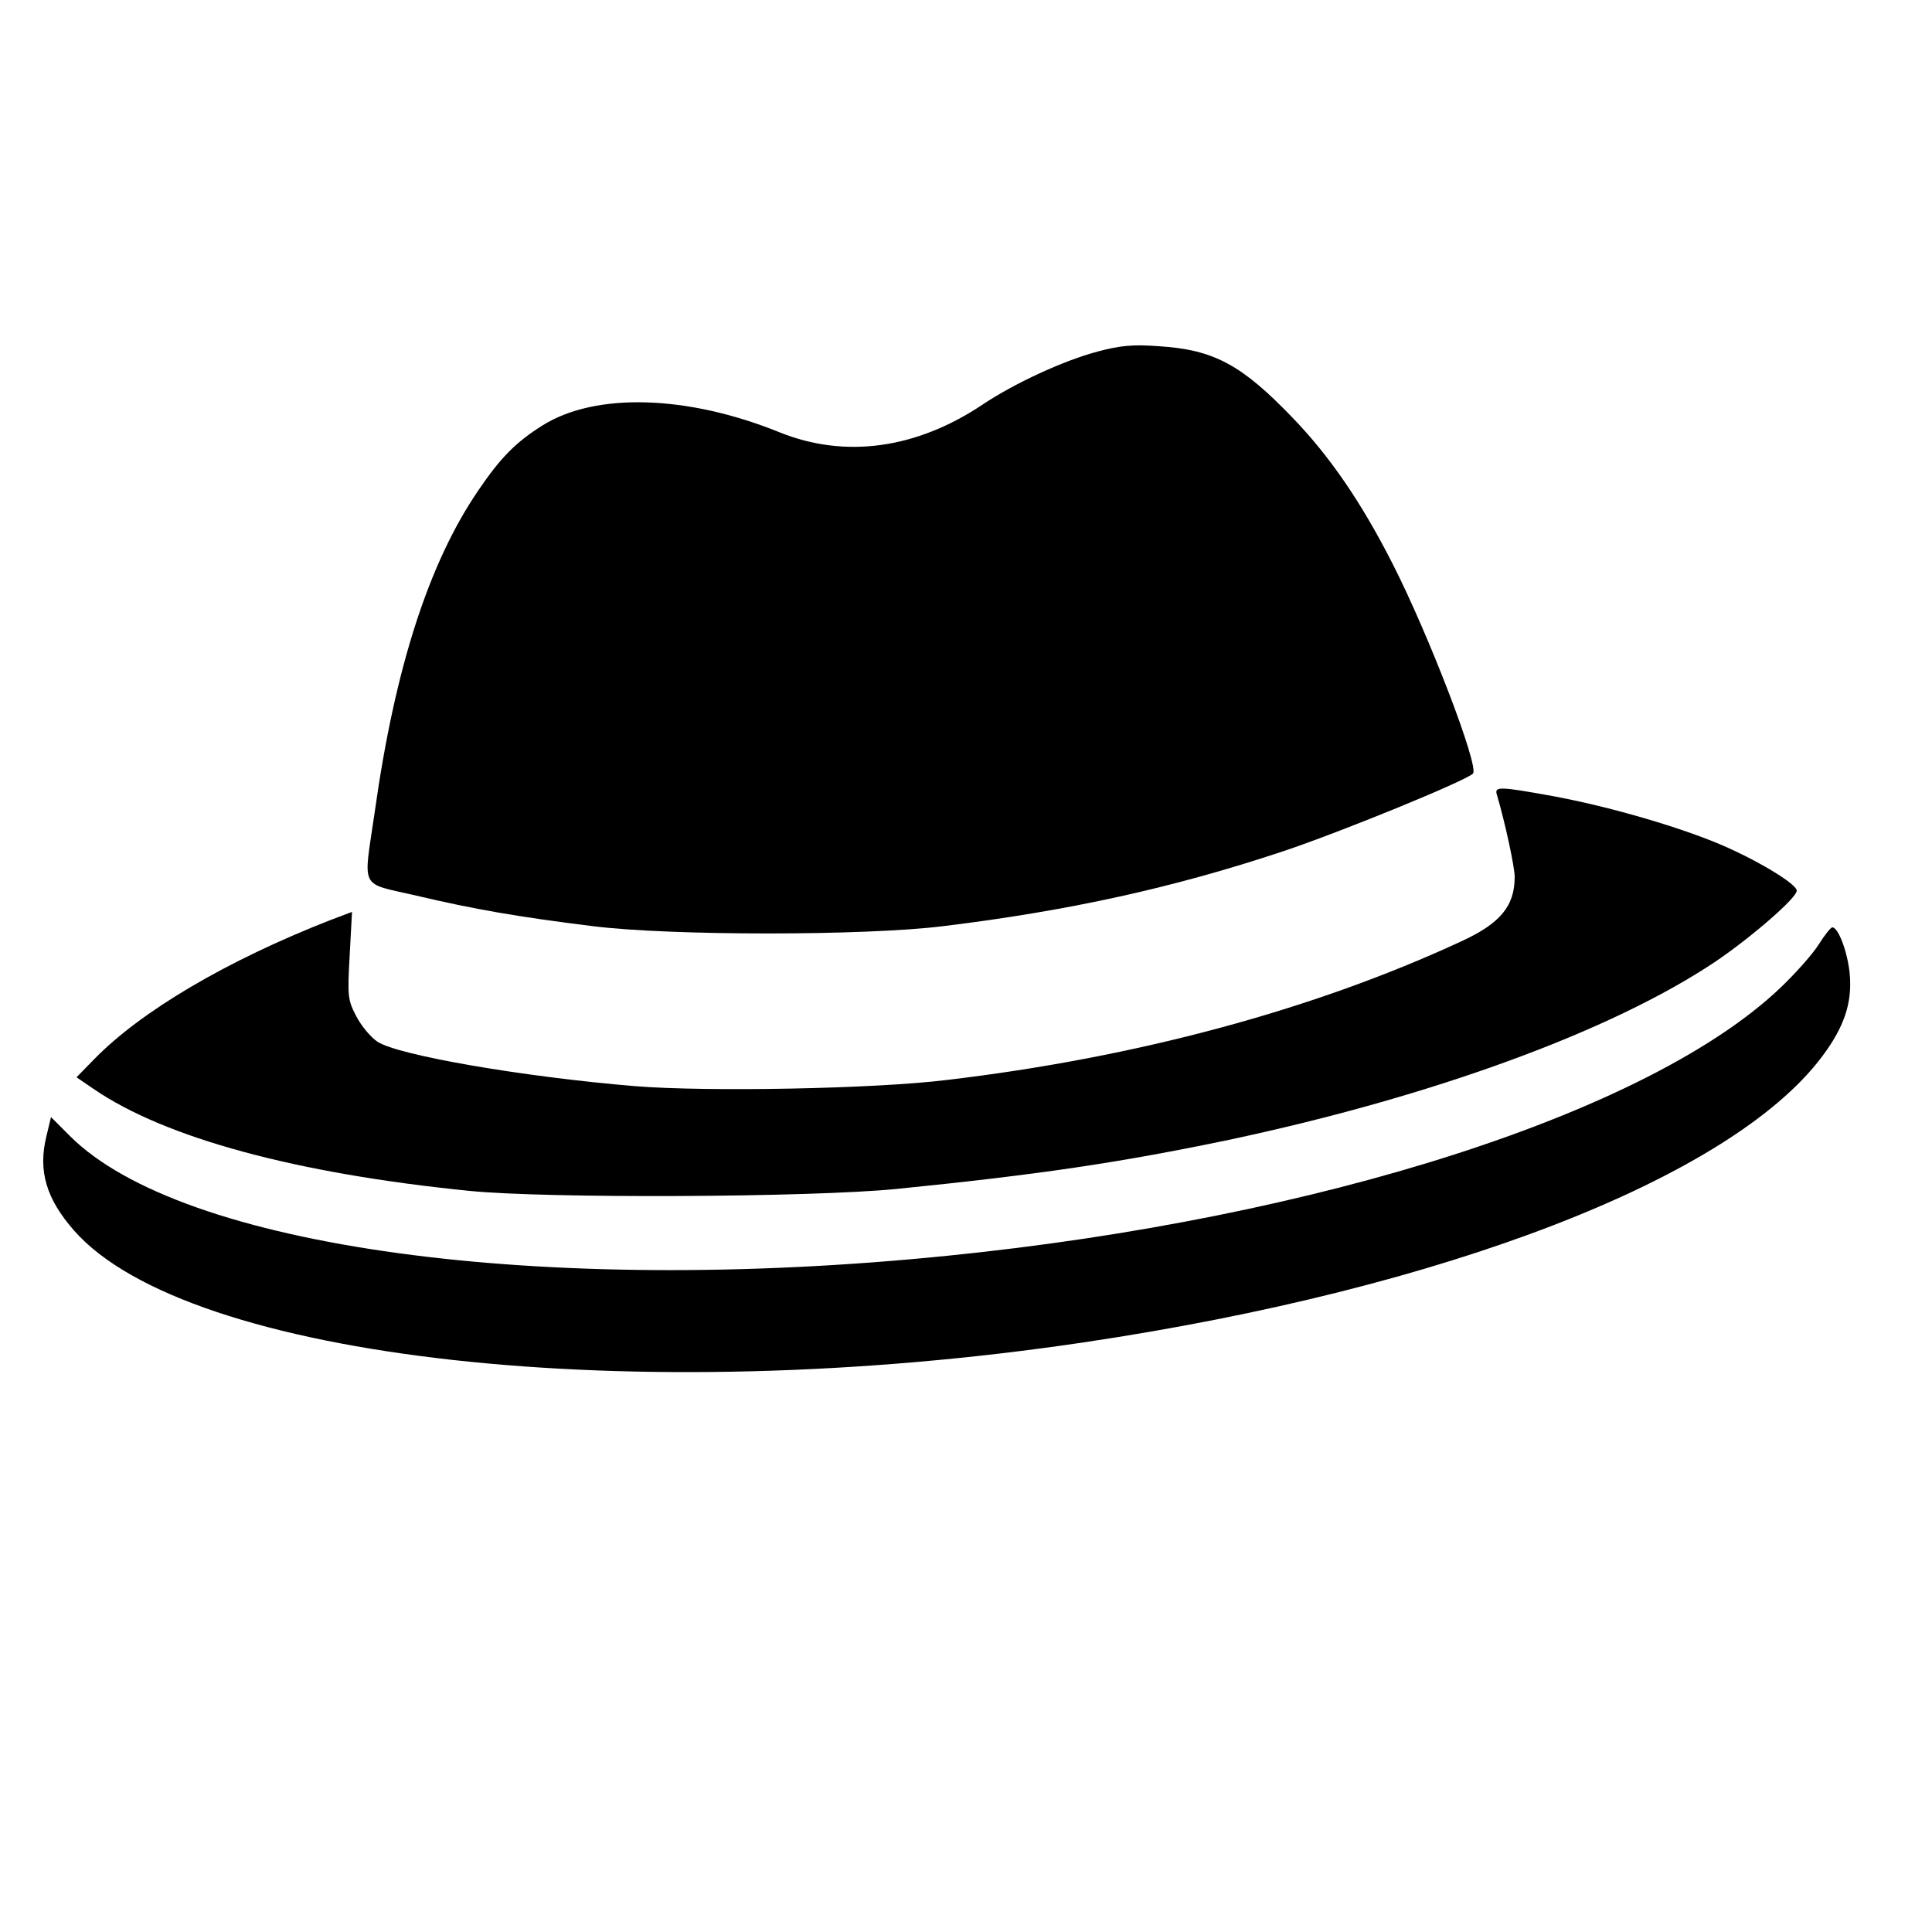
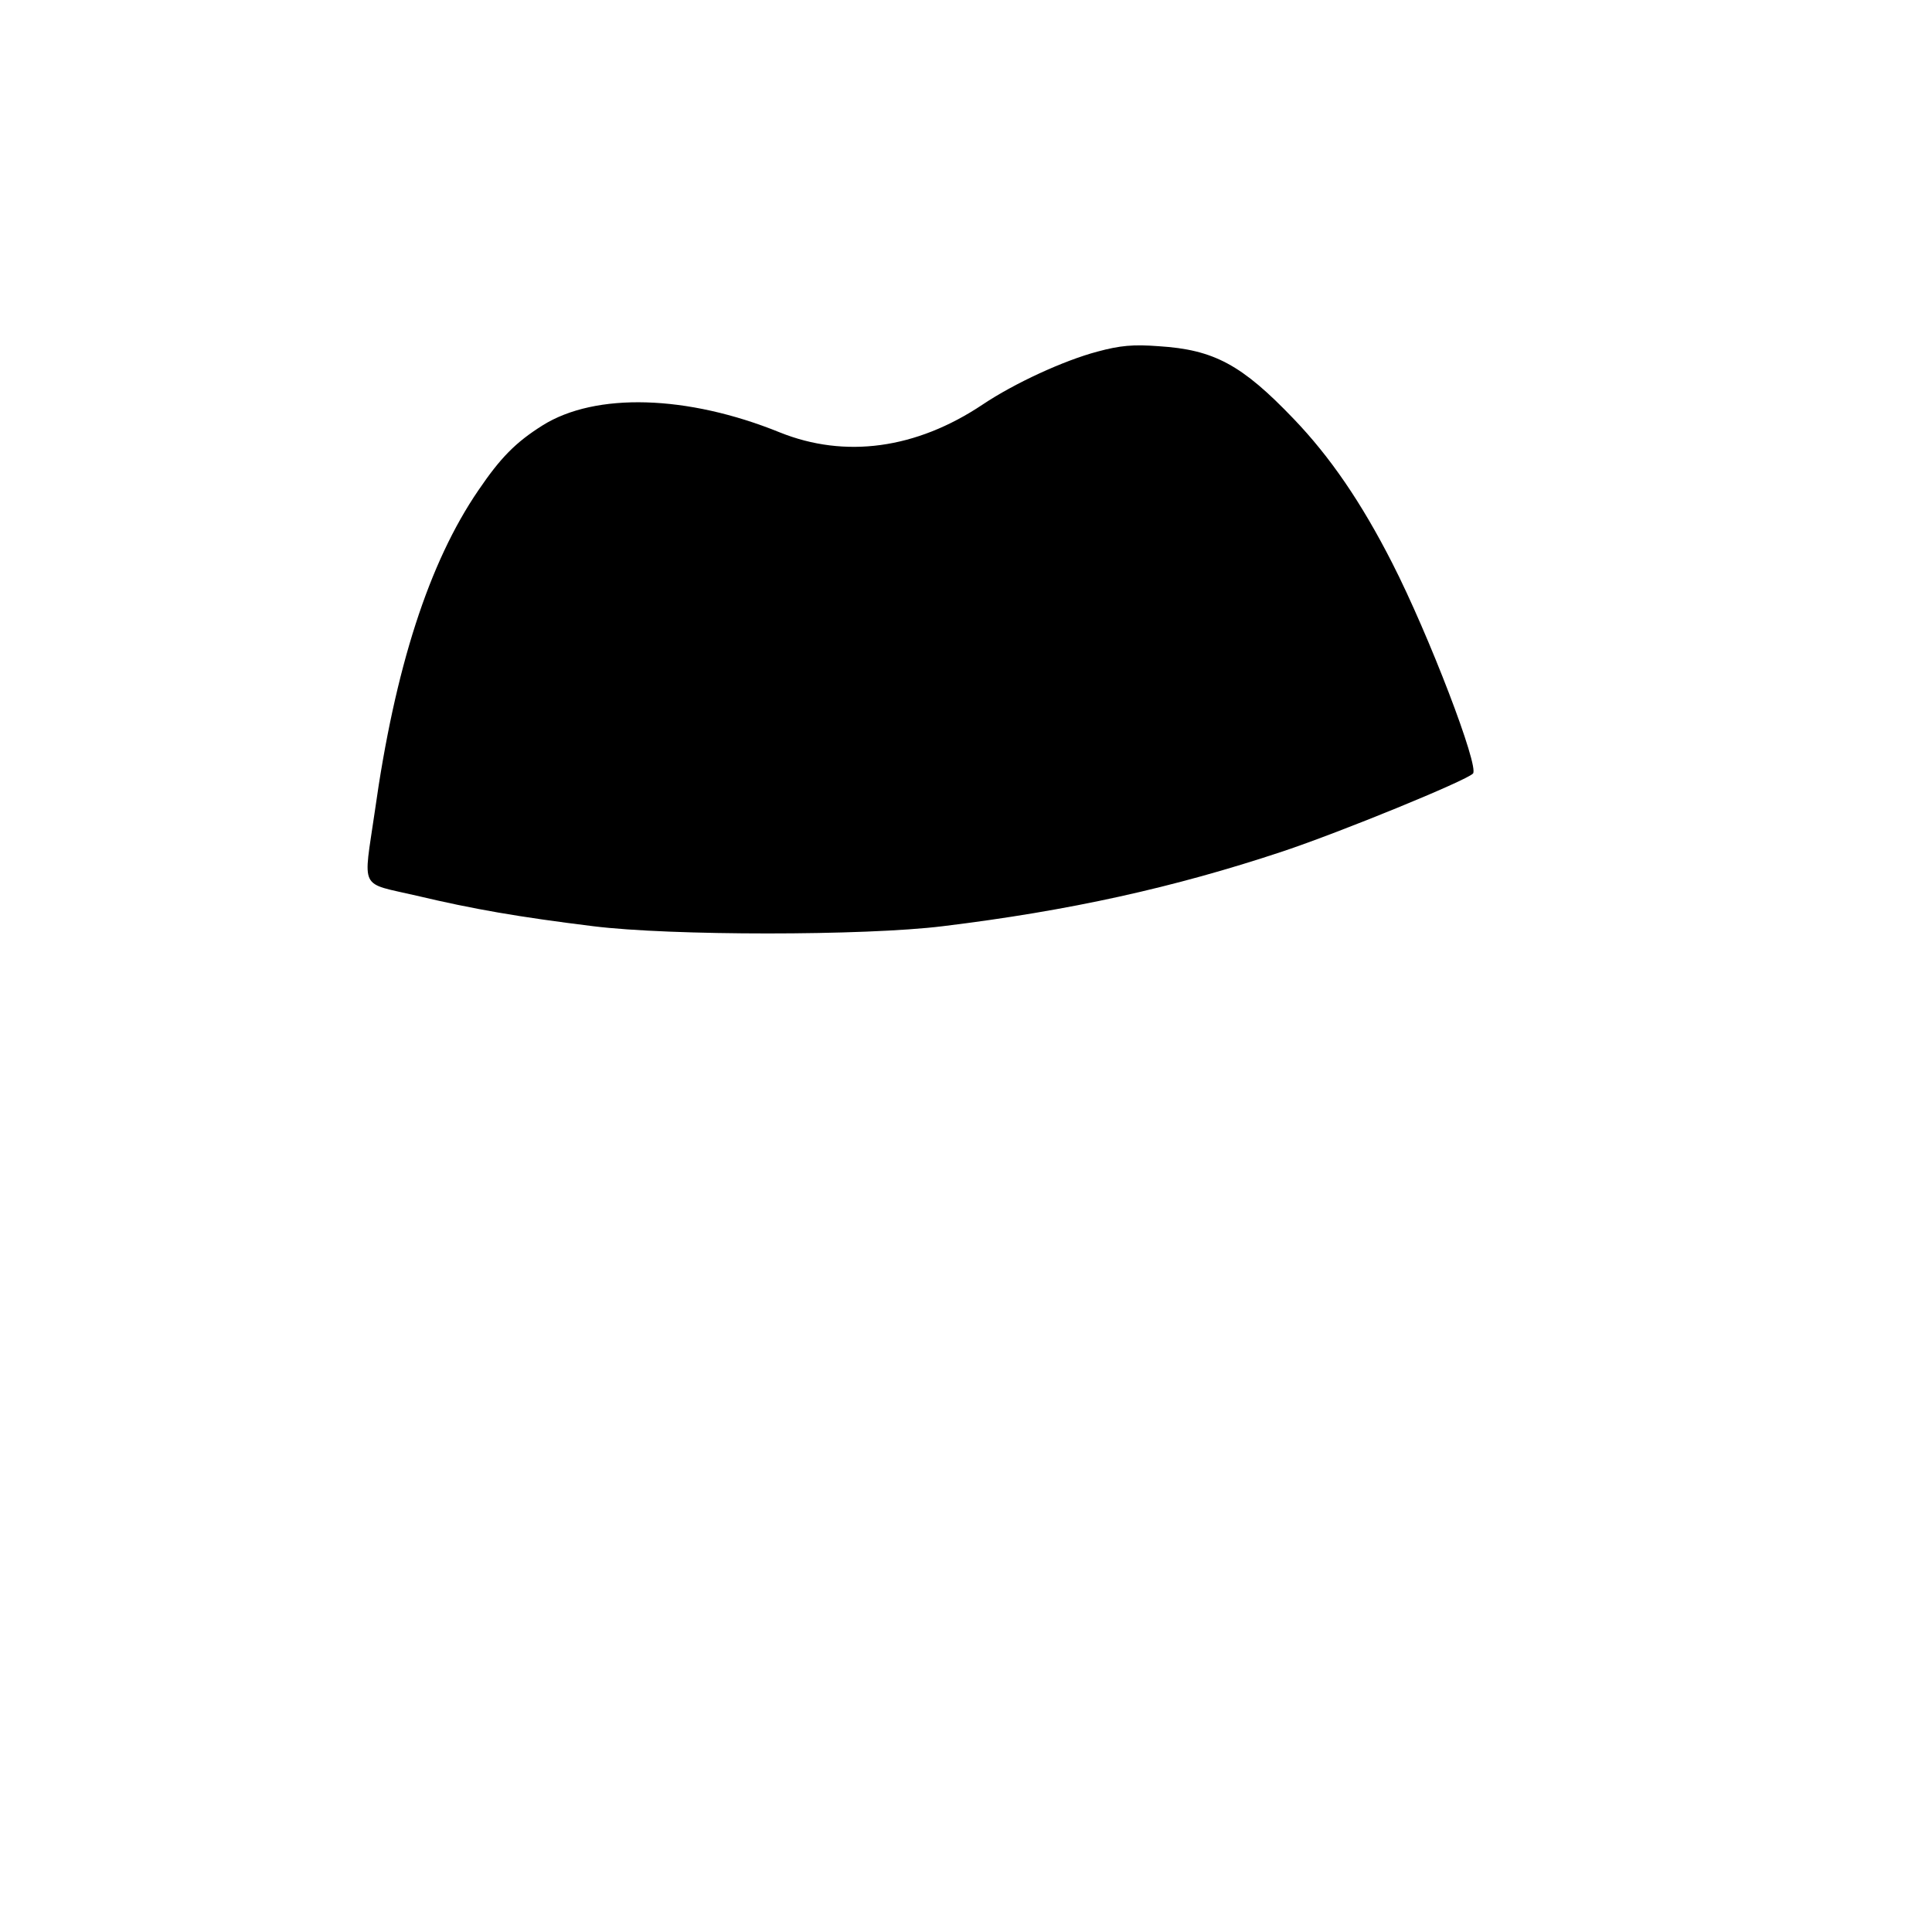
<svg xmlns="http://www.w3.org/2000/svg" version="1.0" width="500pt" height="500pt" viewBox="0 0 500 500" preserveAspectRatio="xMidYMid meet">
  <g transform="translate(0,500) scale(0.1,-0.1)" fill="#000000" stroke="none">
    <path d="M2840 4090 c-87 -23 -215 -82 -297 -137 -172 -115 -356 -140 -525 -72 -239 97 -477 104 -614 18 -70 -44 -109 -84 -166 -168 -128 -187 -216 -460 -268 -831 -30 -207 -42 -183 108 -218 148 -35 263 -55 457 -79 200 -25 703 -25 905 0 328 40 598 100 878 193 153 51 475 183 494 202 17 17 -114 359 -209 545 -80 157 -161 275 -255 373 -134 140 -206 179 -349 188 -66 5 -100 2 -159 -14z" />
-     <path d="M3874 2943 c21 -71 46 -187 46 -212 0 -76 -37 -121 -140 -168 -380 -176 -839 -300 -1330 -358 -187 -23 -619 -31 -806 -16 -290 24 -614 80 -667 115 -18 12 -42 41 -55 66 -22 42 -23 52 -17 158 l6 112 -53 -20 c-272 -106 -495 -238 -616 -363 l-44 -45 44 -30 c185 -127 524 -219 973 -264 199 -20 882 -17 1105 5 368 37 577 68 860 127 527 112 990 281 1259 461 93 63 211 165 211 184 0 17 -99 77 -194 118 -110 47 -292 100 -439 127 -138 25 -150 25 -143 3z" />
-     <path d="M4707 2556 c-15 -24 -60 -75 -100 -113 -339 -322 -1191 -596 -2156 -693 -1050 -106 -1981 21 -2270 310 l-49 49 -12 -50 c-22 -90 0 -162 72 -244 294 -334 1450 -462 2613 -289 935 139 1674 425 1910 739 58 77 79 140 72 215 -5 54 -29 120 -45 120 -4 0 -20 -20 -35 -44z" />
  </g>
</svg>